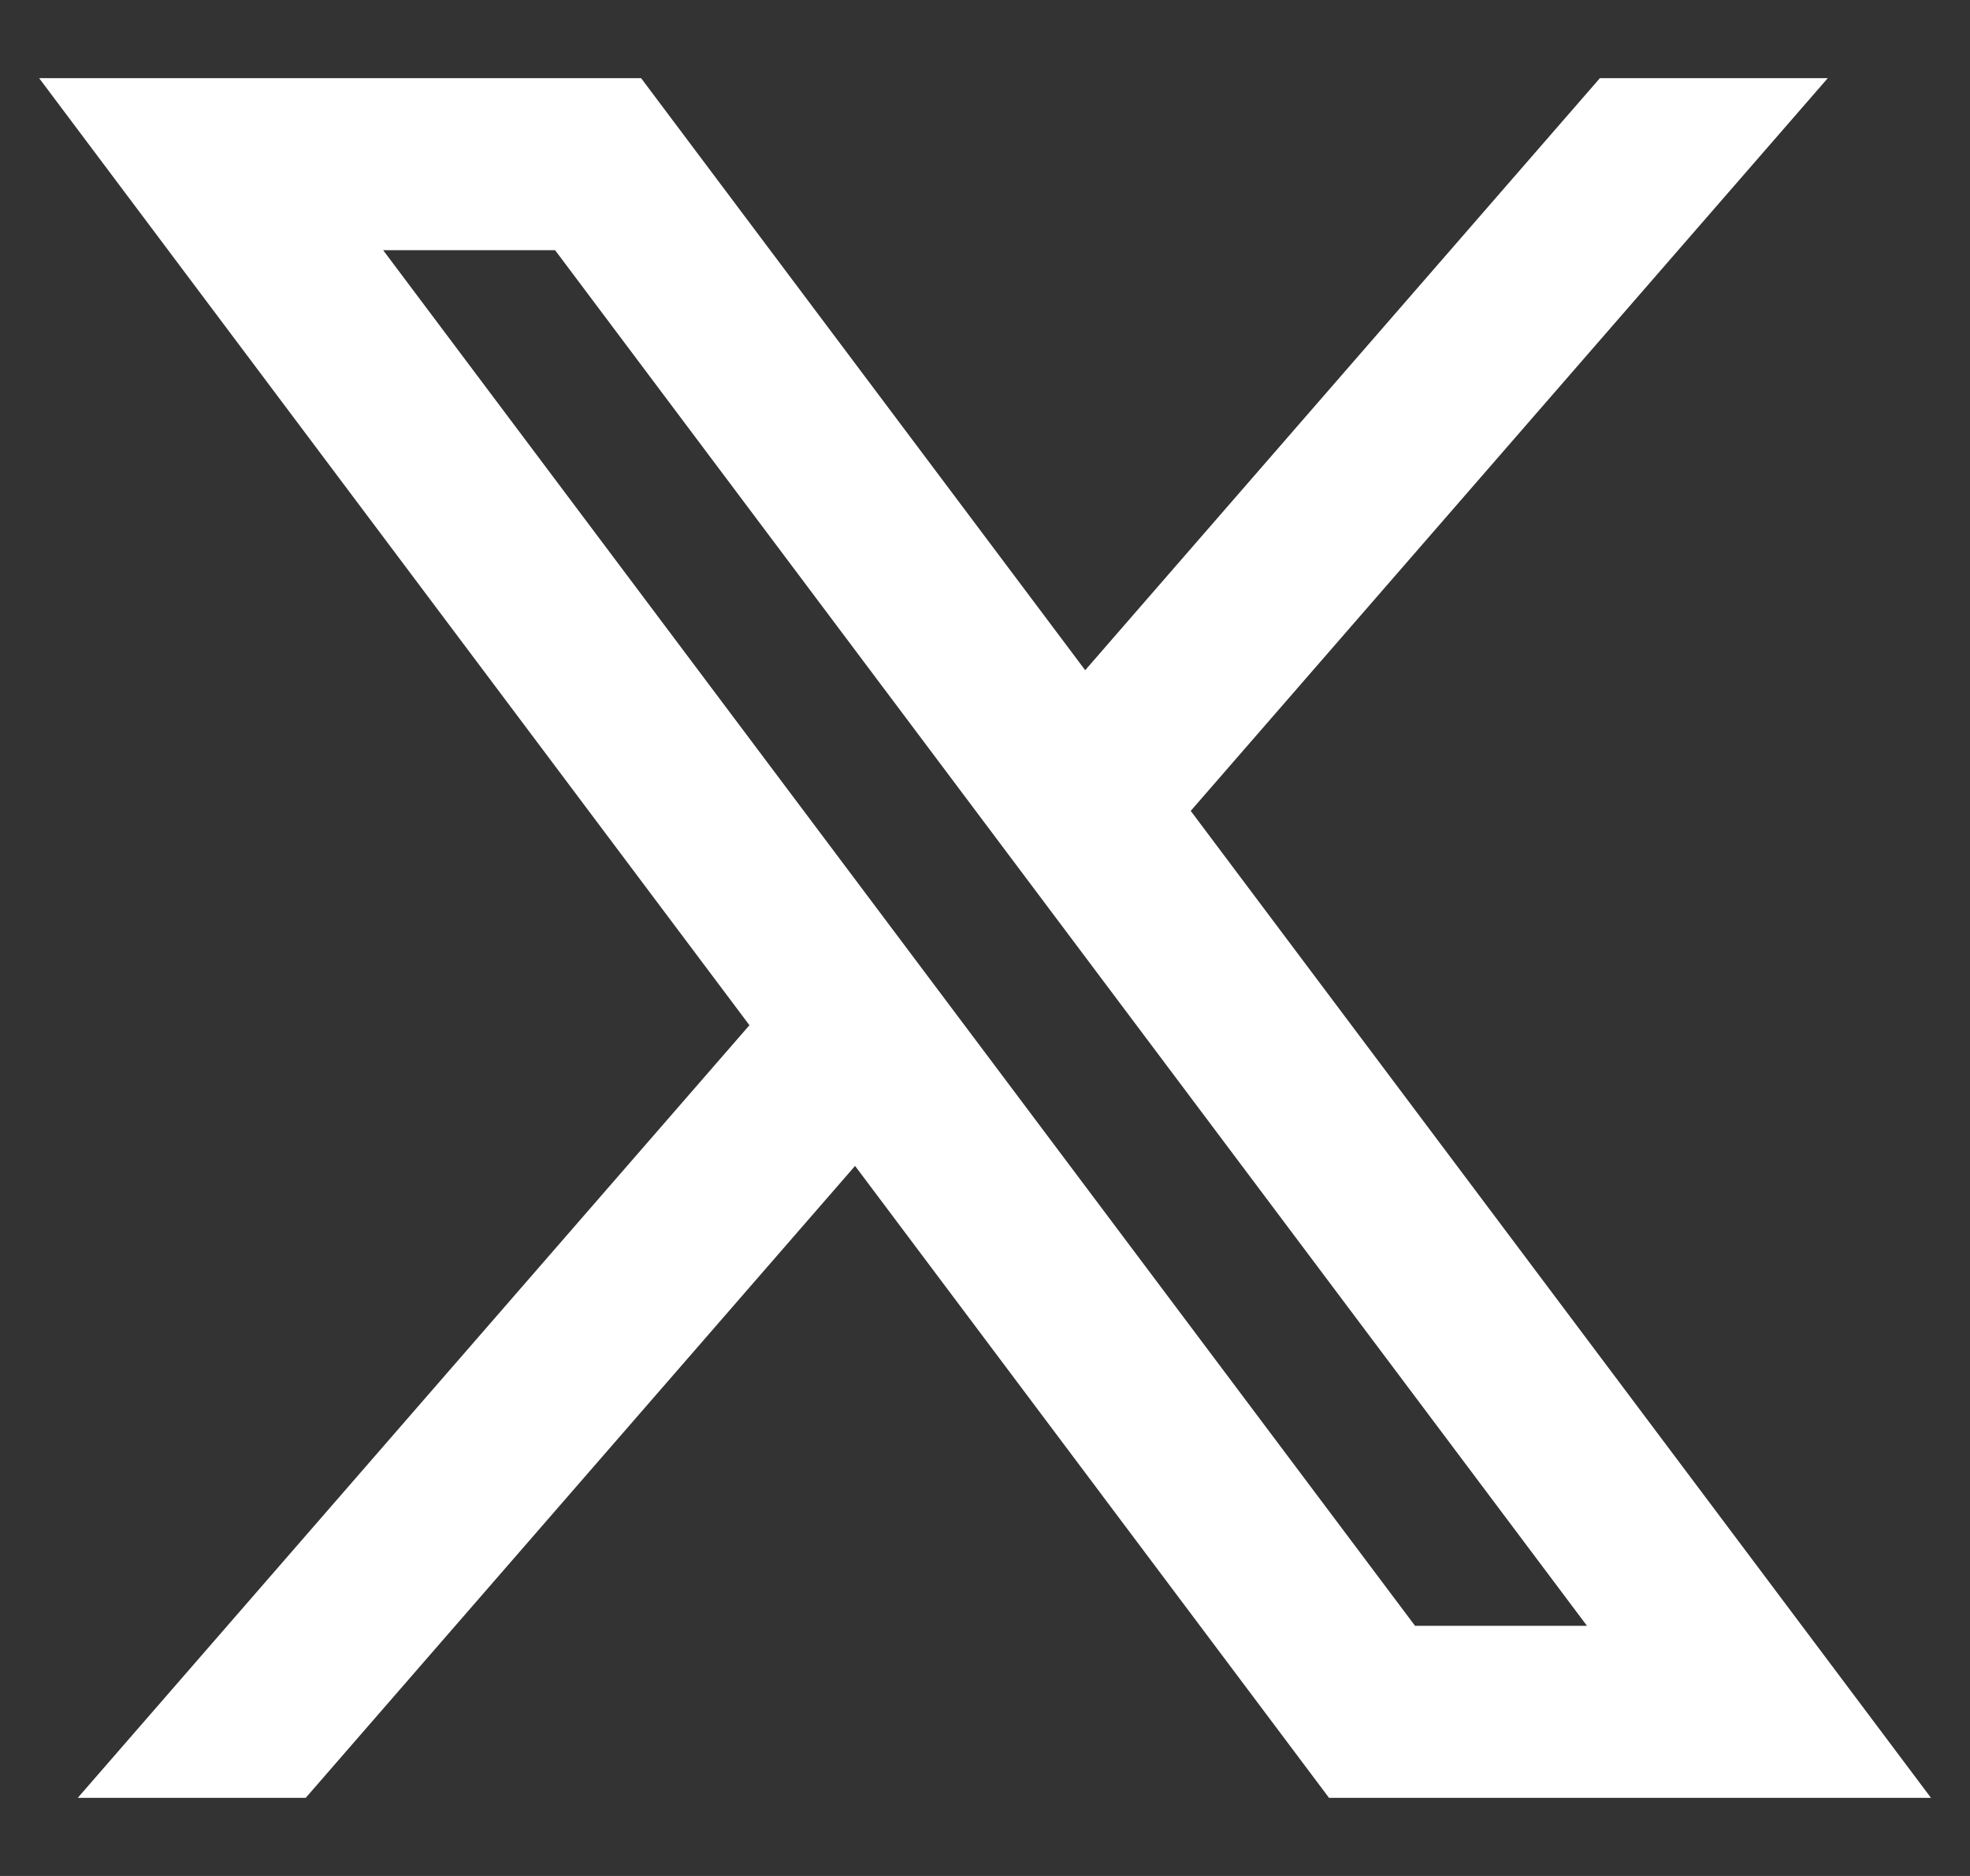
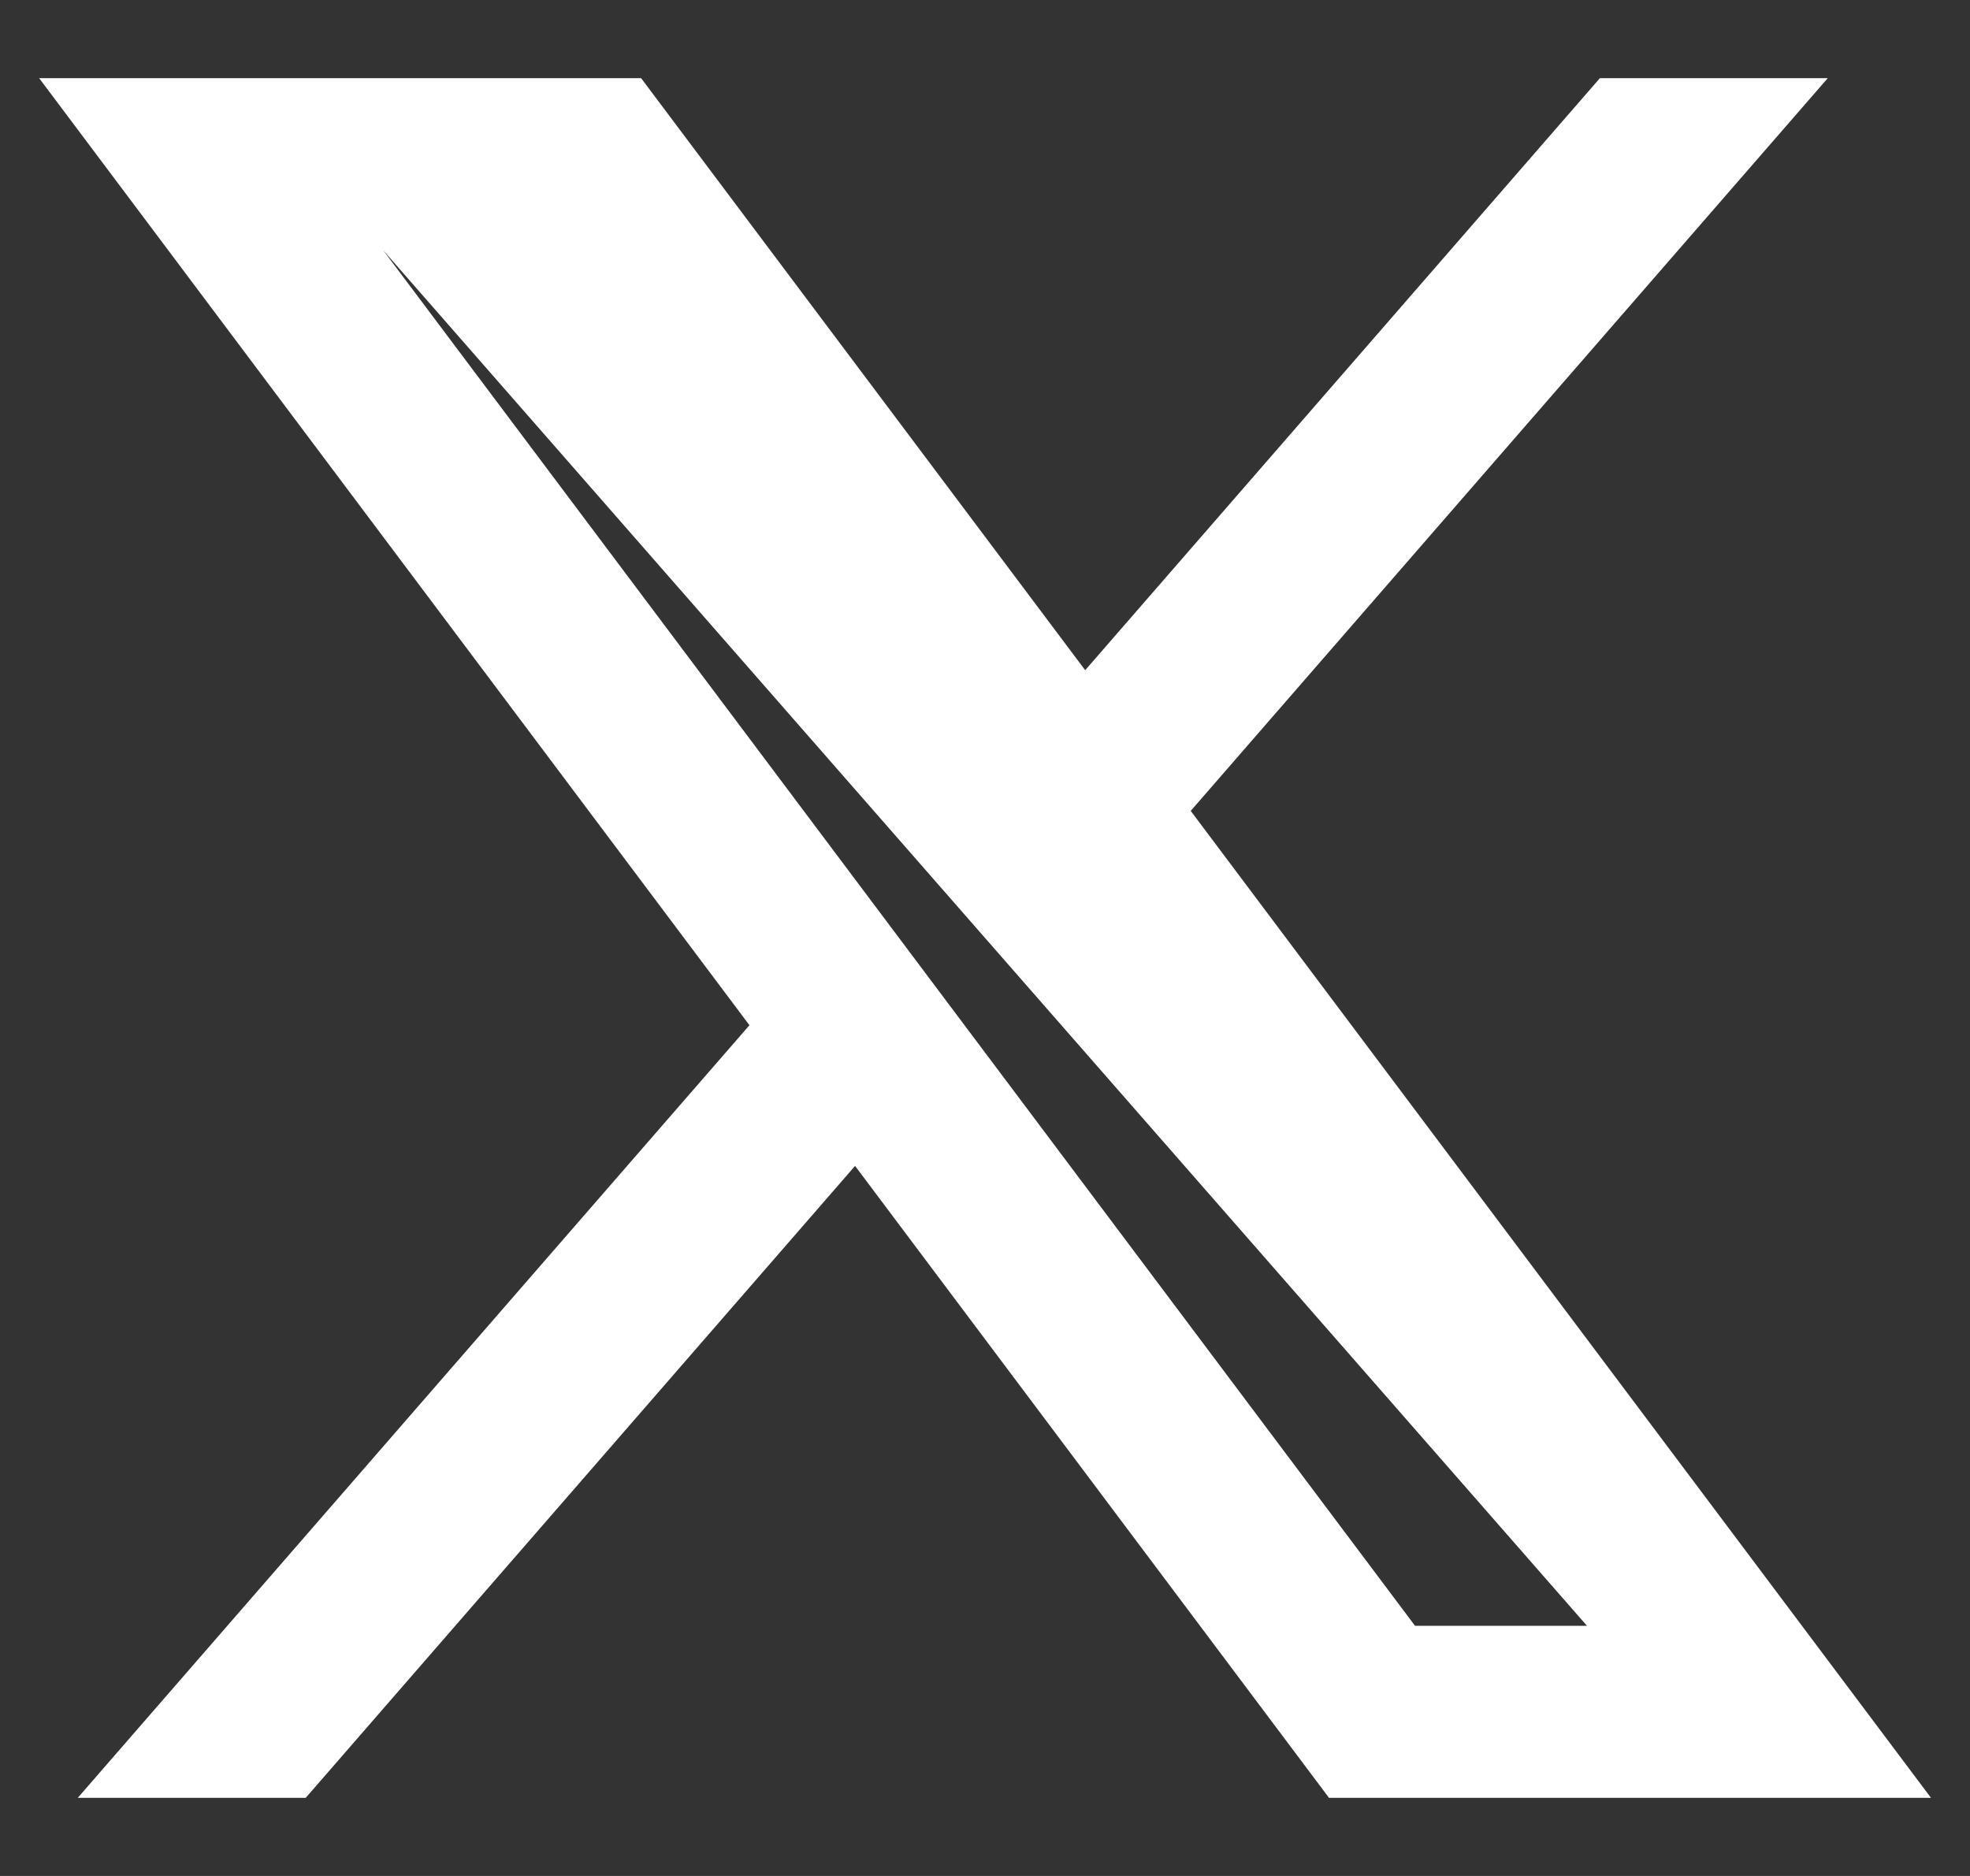
<svg xmlns="http://www.w3.org/2000/svg" width="21" height="20" viewBox="0 0 21 20" fill="none">
  <rect x="0" y="0" width="21" height="20" fill="#333333" stroke="none" />
-   <path d="M6.834 0.833H0.417L7.989 10.93L0.829 19.167H3.259L9.115 12.43L14.167 19.167H20.584L12.693 8.645L19.484 0.833H17.055L11.568 7.145L6.834 0.833ZM15.084 17.333L4.084 2.667H5.917L16.917 17.333H15.084Z" fill="white" />
+   <path d="M6.834 0.833H0.417L7.989 10.93L0.829 19.167H3.259L9.115 12.43L14.167 19.167H20.584L12.693 8.645L19.484 0.833H17.055L11.568 7.145L6.834 0.833ZM15.084 17.333L4.084 2.667L16.917 17.333H15.084Z" fill="white" />
</svg>